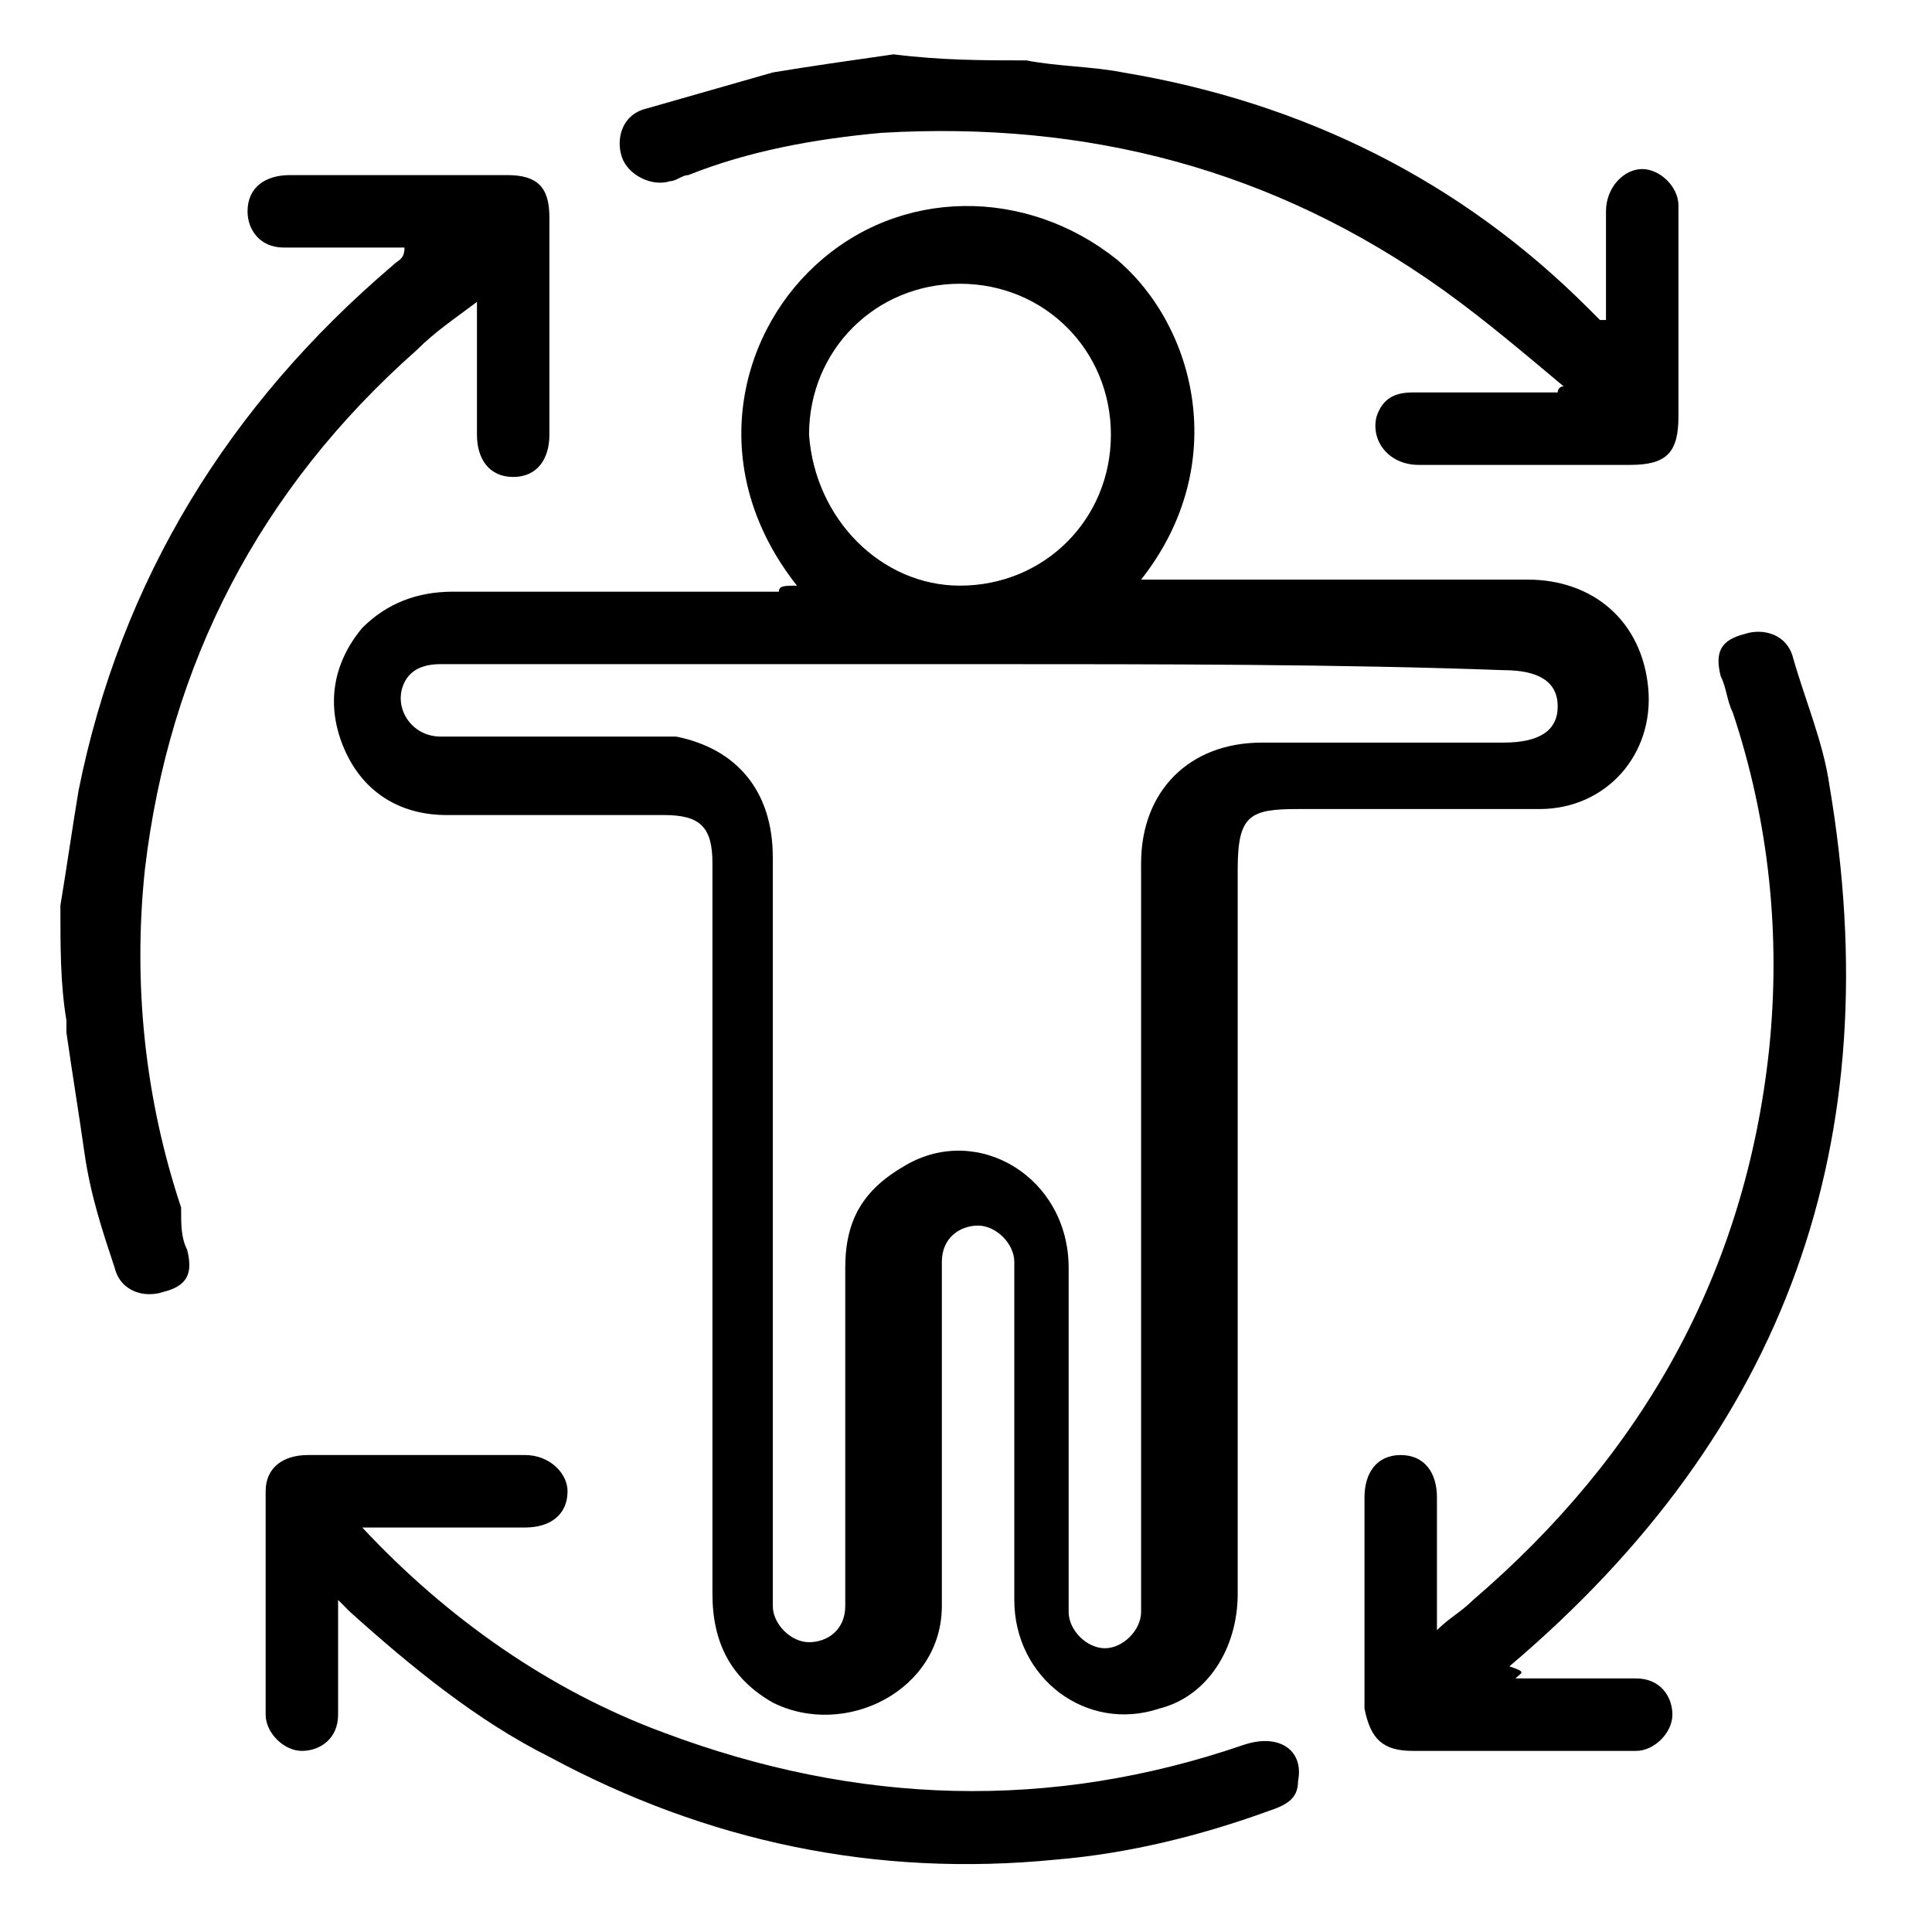
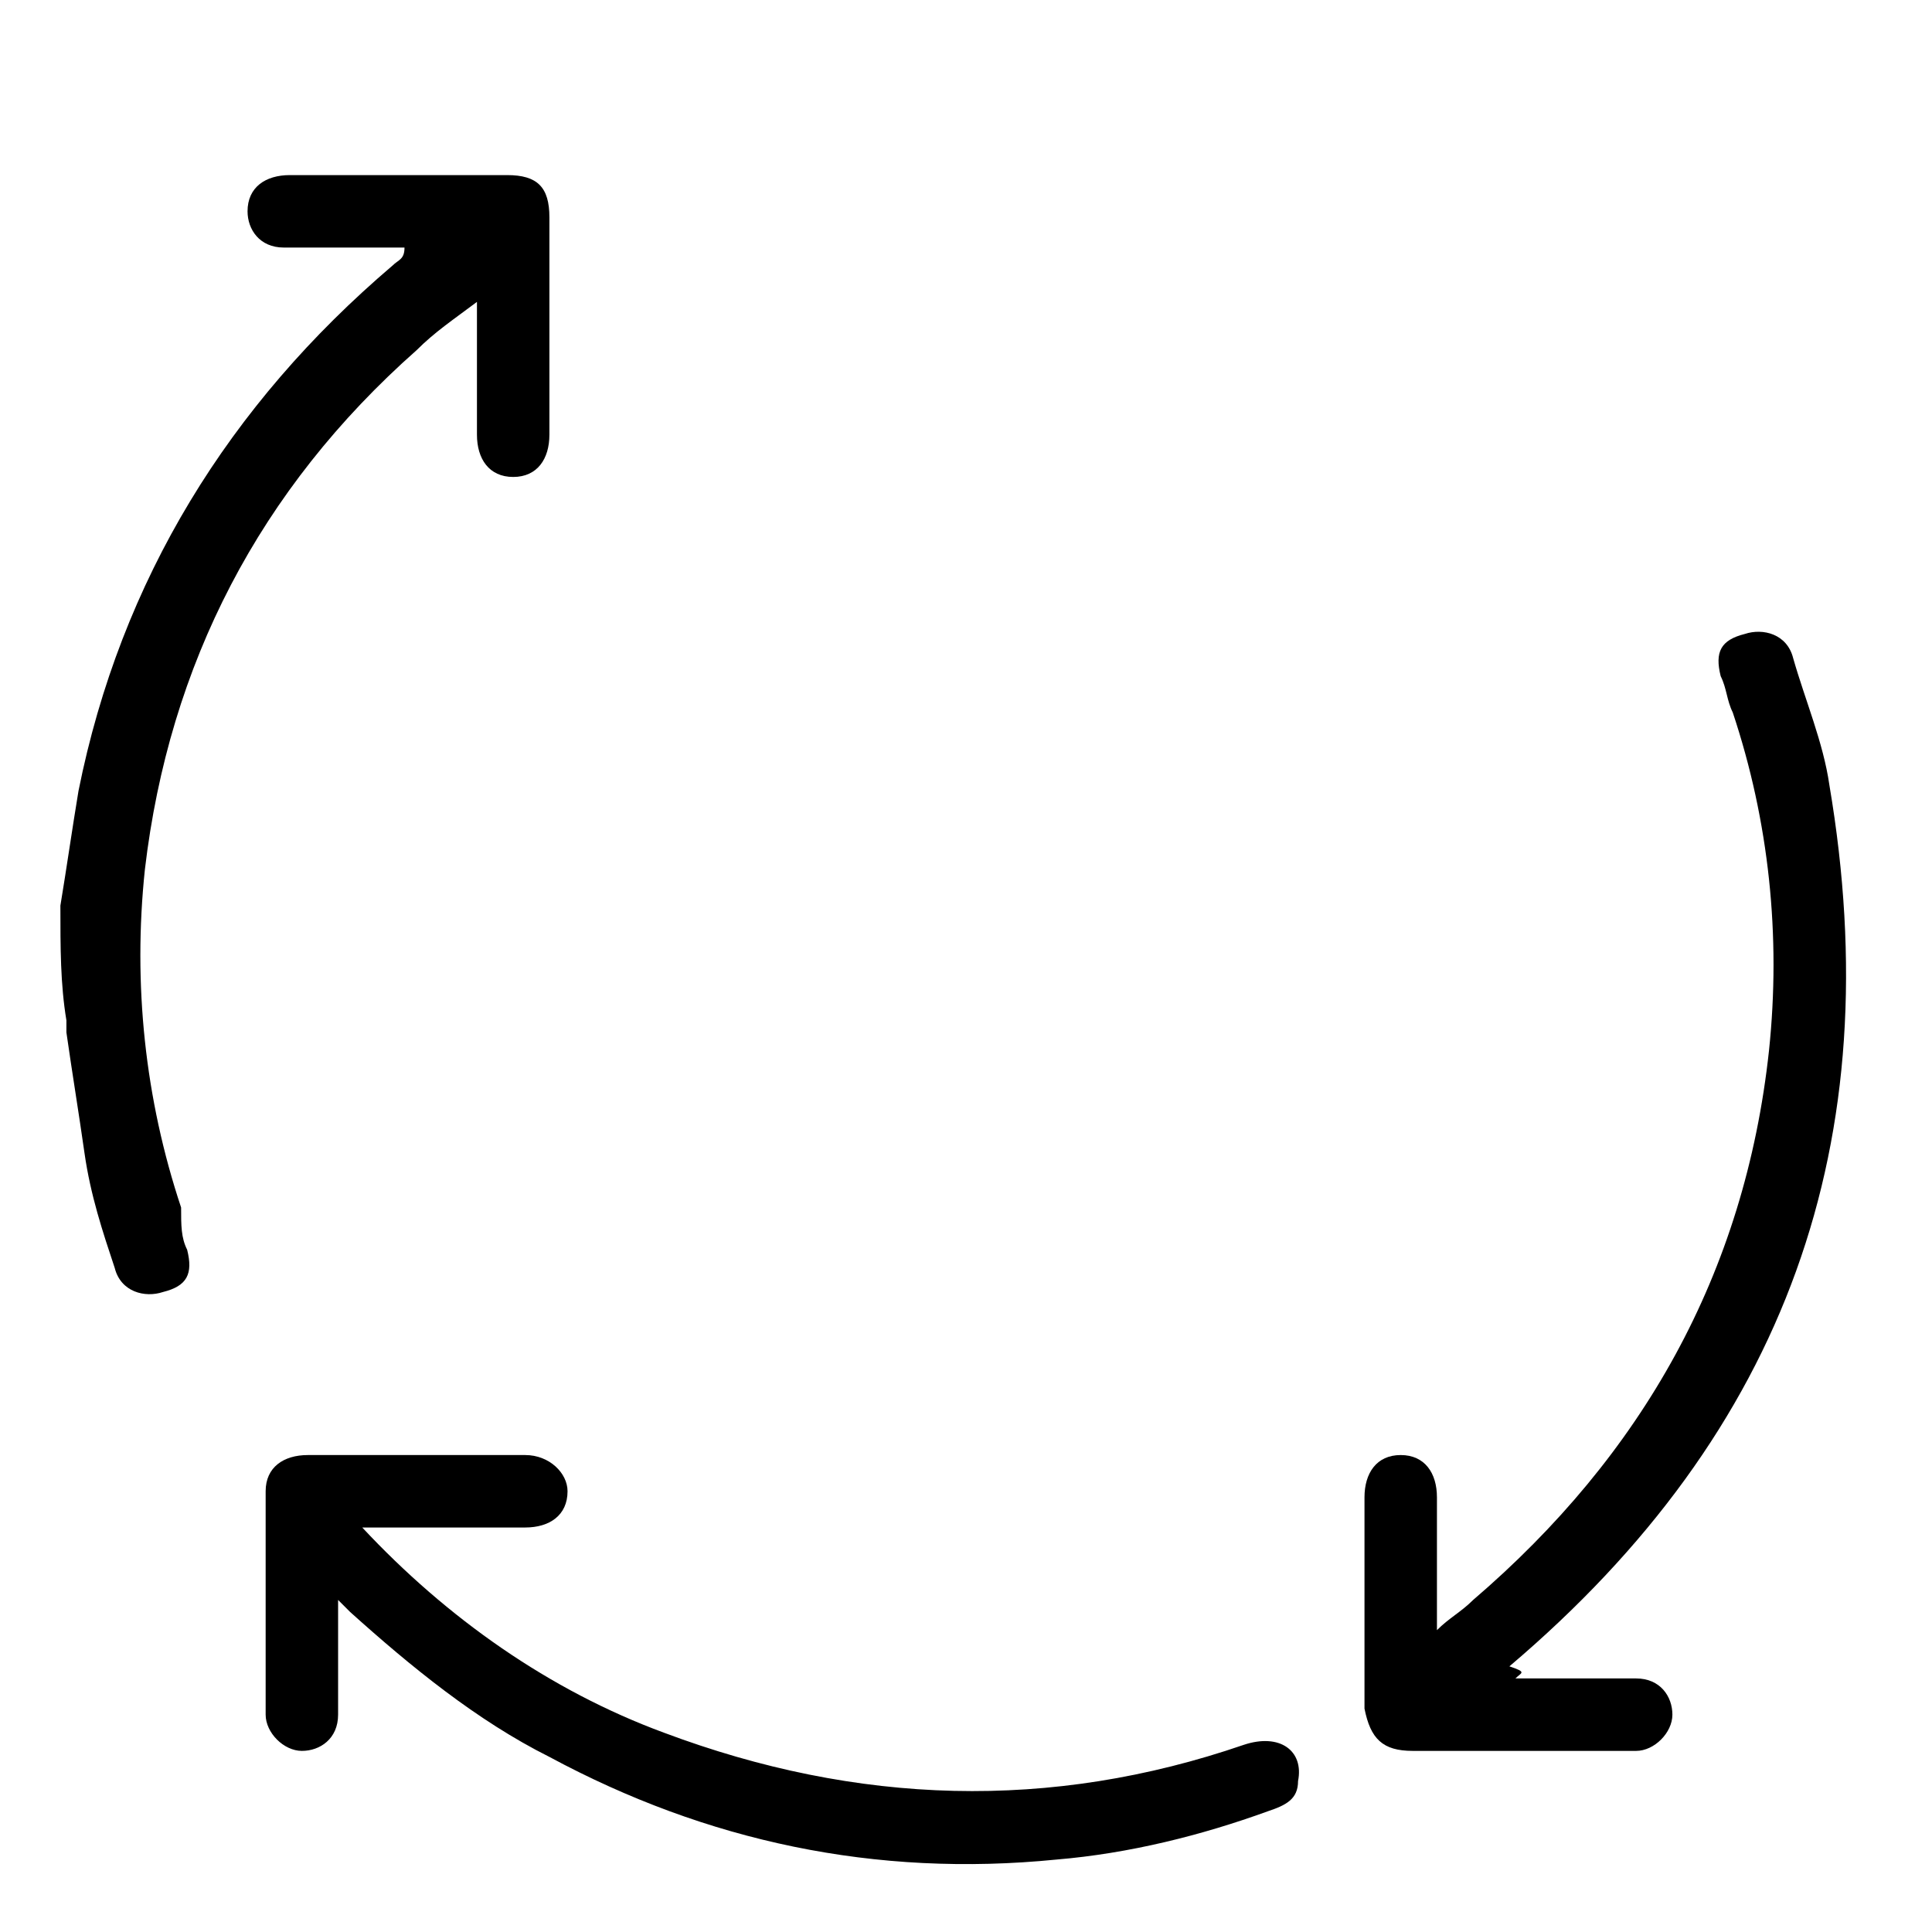
<svg xmlns="http://www.w3.org/2000/svg" width="54" height="54" viewBox="0 0 54 54" fill="none">
  <path d="M1.688 25.312C1.856 24.3 2.025 23.119 2.194 22.106C3.375 16.2 6.412 11.306 10.969 7.425C11.137 7.256 11.306 7.256 11.306 6.919C10.463 6.919 9.787 6.919 8.944 6.919C8.606 6.919 8.269 6.919 7.931 6.919C7.256 6.919 6.919 6.413 6.919 5.906C6.919 5.231 7.425 4.894 8.1 4.894C8.775 4.894 9.281 4.894 9.956 4.894C11.306 4.894 12.825 4.894 14.175 4.894C15.019 4.894 15.356 5.231 15.356 6.075C15.356 8.1 15.356 10.125 15.356 12.15C15.356 12.825 15.019 13.331 14.344 13.331C13.669 13.331 13.331 12.825 13.331 12.15C13.331 10.969 13.331 9.788 13.331 8.438C12.656 8.944 12.15 9.281 11.644 9.788C7.256 13.669 4.725 18.562 4.05 24.3C3.712 27.506 4.05 30.712 5.062 33.75C5.062 34.256 5.062 34.594 5.231 34.931C5.4 35.606 5.231 35.944 4.556 36.112C4.05 36.281 3.375 36.112 3.206 35.438C2.869 34.425 2.531 33.413 2.362 32.231C2.194 31.05 2.025 30.038 1.856 28.856C1.856 28.688 1.856 28.688 1.856 28.519C1.688 27.506 1.688 26.494 1.688 25.312Z" fill="black" />
-   <path d="M28.688 1.688C29.531 1.856 30.544 1.856 31.387 2.025C36.45 2.869 40.837 5.063 44.381 8.606C44.55 8.775 44.55 8.775 44.719 8.944C44.719 8.944 44.719 8.944 44.888 8.944C44.888 8.775 44.888 8.606 44.888 8.438C44.888 7.594 44.888 6.75 44.888 5.906C44.888 5.231 45.394 4.725 45.9 4.725C46.406 4.725 46.913 5.231 46.913 5.738V5.906C46.913 7.763 46.913 9.788 46.913 11.644C46.913 12.656 46.575 12.994 45.562 12.994C43.538 12.994 41.681 12.994 39.656 12.994C38.812 12.994 38.306 12.319 38.475 11.644C38.644 11.137 38.981 10.969 39.487 10.969C40.669 10.969 41.85 10.969 43.031 10.969C43.2 10.969 43.369 10.969 43.538 10.969C43.538 10.969 43.538 10.8 43.706 10.8C42.694 9.956 41.513 8.944 40.331 8.1C35.606 4.725 30.375 3.375 24.637 3.713C22.781 3.881 20.925 4.219 19.238 4.894C19.069 4.894 18.9 5.063 18.731 5.063C18.225 5.231 17.55 4.894 17.381 4.388C17.212 3.881 17.381 3.206 18.056 3.038C19.238 2.7 20.419 2.363 21.6 2.025C22.613 1.856 23.794 1.688 24.975 1.519C26.325 1.688 27.506 1.688 28.688 1.688Z" fill="black" />
-   <path d="M22.275 16.369C19.744 13.163 20.587 9.45 22.781 7.425C25.144 5.231 28.688 5.231 31.219 7.256C33.413 9.113 34.425 12.994 31.894 16.2C32.062 16.2 32.231 16.2 32.4 16.2C35.775 16.2 39.319 16.2 42.694 16.2C44.55 16.2 45.9 17.381 46.069 19.238C46.237 21.094 44.888 22.613 43.031 22.613C40.837 22.613 38.475 22.613 36.281 22.613C34.931 22.613 34.594 22.781 34.594 24.3C34.594 31.05 34.594 37.8 34.594 44.55C34.594 46.069 33.75 47.419 32.4 47.756C30.375 48.431 28.35 46.913 28.35 44.719C28.35 41.681 28.35 38.644 28.35 35.775C28.35 35.606 28.35 35.438 28.35 35.269C28.35 34.763 27.844 34.256 27.337 34.256C26.831 34.256 26.325 34.594 26.325 35.269C26.325 35.438 26.325 35.606 26.325 35.775C26.325 38.813 26.325 41.85 26.325 44.888C26.325 47.25 23.625 48.6 21.6 47.588C20.419 46.913 19.913 45.9 19.913 44.55C19.913 40.163 19.913 35.775 19.913 31.388C19.913 29.025 19.913 26.494 19.913 24.131C19.913 23.119 19.575 22.781 18.562 22.781C16.538 22.781 14.512 22.781 12.488 22.781C11.137 22.781 10.125 22.106 9.619 20.925C9.113 19.744 9.281 18.563 10.125 17.55C10.8 16.875 11.644 16.538 12.656 16.538C15.694 16.538 18.731 16.538 21.769 16.538C21.769 16.369 21.938 16.369 22.275 16.369ZM27.506 18.563C23.625 18.563 19.575 18.563 15.694 18.563C14.512 18.563 13.5 18.563 12.319 18.563C11.812 18.563 11.475 18.731 11.306 19.069C10.969 19.744 11.475 20.588 12.319 20.588C14.344 20.588 16.369 20.588 18.225 20.588C18.394 20.588 18.731 20.588 18.9 20.588C20.587 20.925 21.6 22.106 21.6 23.963C21.6 30.713 21.6 37.463 21.6 44.213C21.6 44.381 21.6 44.55 21.6 44.888C21.6 45.394 22.106 45.9 22.613 45.9C23.119 45.9 23.625 45.563 23.625 44.888C23.625 44.719 23.625 44.55 23.625 44.381C23.625 41.344 23.625 38.475 23.625 35.438C23.625 34.088 24.131 33.244 25.312 32.569C27.337 31.388 29.869 32.906 29.869 35.438C29.869 38.475 29.869 41.513 29.869 44.55C29.869 44.719 29.869 44.888 29.869 45.056C29.869 45.563 30.375 46.069 30.881 46.069C31.387 46.069 31.894 45.563 31.894 45.056C31.894 44.888 31.894 44.719 31.894 44.381C31.894 37.631 31.894 30.881 31.894 24.131C31.894 22.106 33.244 20.756 35.269 20.756C37.462 20.756 39.825 20.756 42.019 20.756C43.031 20.756 43.538 20.419 43.538 19.744C43.538 19.069 43.031 18.731 42.019 18.731C37.462 18.563 32.4 18.563 27.506 18.563ZM26.831 16.369C29.194 16.369 31.05 14.513 31.05 12.15C31.05 9.788 29.194 7.931 26.831 7.931C24.469 7.931 22.613 9.788 22.613 12.15C22.781 14.513 24.637 16.369 26.831 16.369Z" fill="black" />
  <path d="M42.356 46.913C42.862 46.913 43.369 46.913 43.706 46.913C44.381 46.913 45.056 46.913 45.731 46.913C46.406 46.913 46.744 47.419 46.744 47.925C46.744 48.431 46.237 48.938 45.731 48.938C45.225 48.938 44.888 48.938 44.381 48.938C42.694 48.938 41.175 48.938 39.487 48.938C38.644 48.938 38.306 48.6 38.138 47.756C38.138 45.731 38.138 43.875 38.138 41.85C38.138 41.175 38.475 40.669 39.15 40.669C39.825 40.669 40.163 41.175 40.163 41.85C40.163 42.863 40.163 43.875 40.163 45.056C40.163 45.225 40.163 45.394 40.163 45.563C40.5 45.225 40.837 45.056 41.175 44.719C45.9 40.669 48.769 35.606 49.444 29.363C49.781 26.156 49.444 22.95 48.431 19.913C48.263 19.575 48.263 19.238 48.094 18.9C47.925 18.225 48.094 17.888 48.769 17.719C49.275 17.55 49.95 17.719 50.119 18.394C50.456 19.575 50.962 20.756 51.131 21.938C52.819 31.894 49.95 39.994 42.188 46.575C42.694 46.744 42.525 46.744 42.356 46.913Z" fill="black" />
  <path d="M10.125 42.694C12.488 45.225 15.356 47.25 18.562 48.431C23.962 50.456 29.363 50.625 34.763 48.769C35.775 48.431 36.45 48.938 36.281 49.781C36.281 50.288 35.944 50.456 35.438 50.625C33.581 51.3 31.556 51.806 29.531 51.975C24.469 52.481 19.744 51.469 15.356 49.106C13.331 48.094 11.475 46.575 9.787 45.056C9.619 44.888 9.619 44.888 9.45 44.719C9.45 44.888 9.45 45.056 9.45 45.225C9.45 46.069 9.45 47.081 9.45 47.925C9.45 48.6 8.944 48.938 8.438 48.938C7.931 48.938 7.425 48.431 7.425 47.925C7.425 45.9 7.425 43.706 7.425 41.681C7.425 41.006 7.931 40.669 8.606 40.669C10.631 40.669 12.656 40.669 14.681 40.669C15.356 40.669 15.863 41.175 15.863 41.681C15.863 42.356 15.356 42.694 14.681 42.694C13.5 42.694 12.319 42.694 11.137 42.694C10.463 42.694 10.294 42.694 10.125 42.694Z" fill="black" />
</svg>